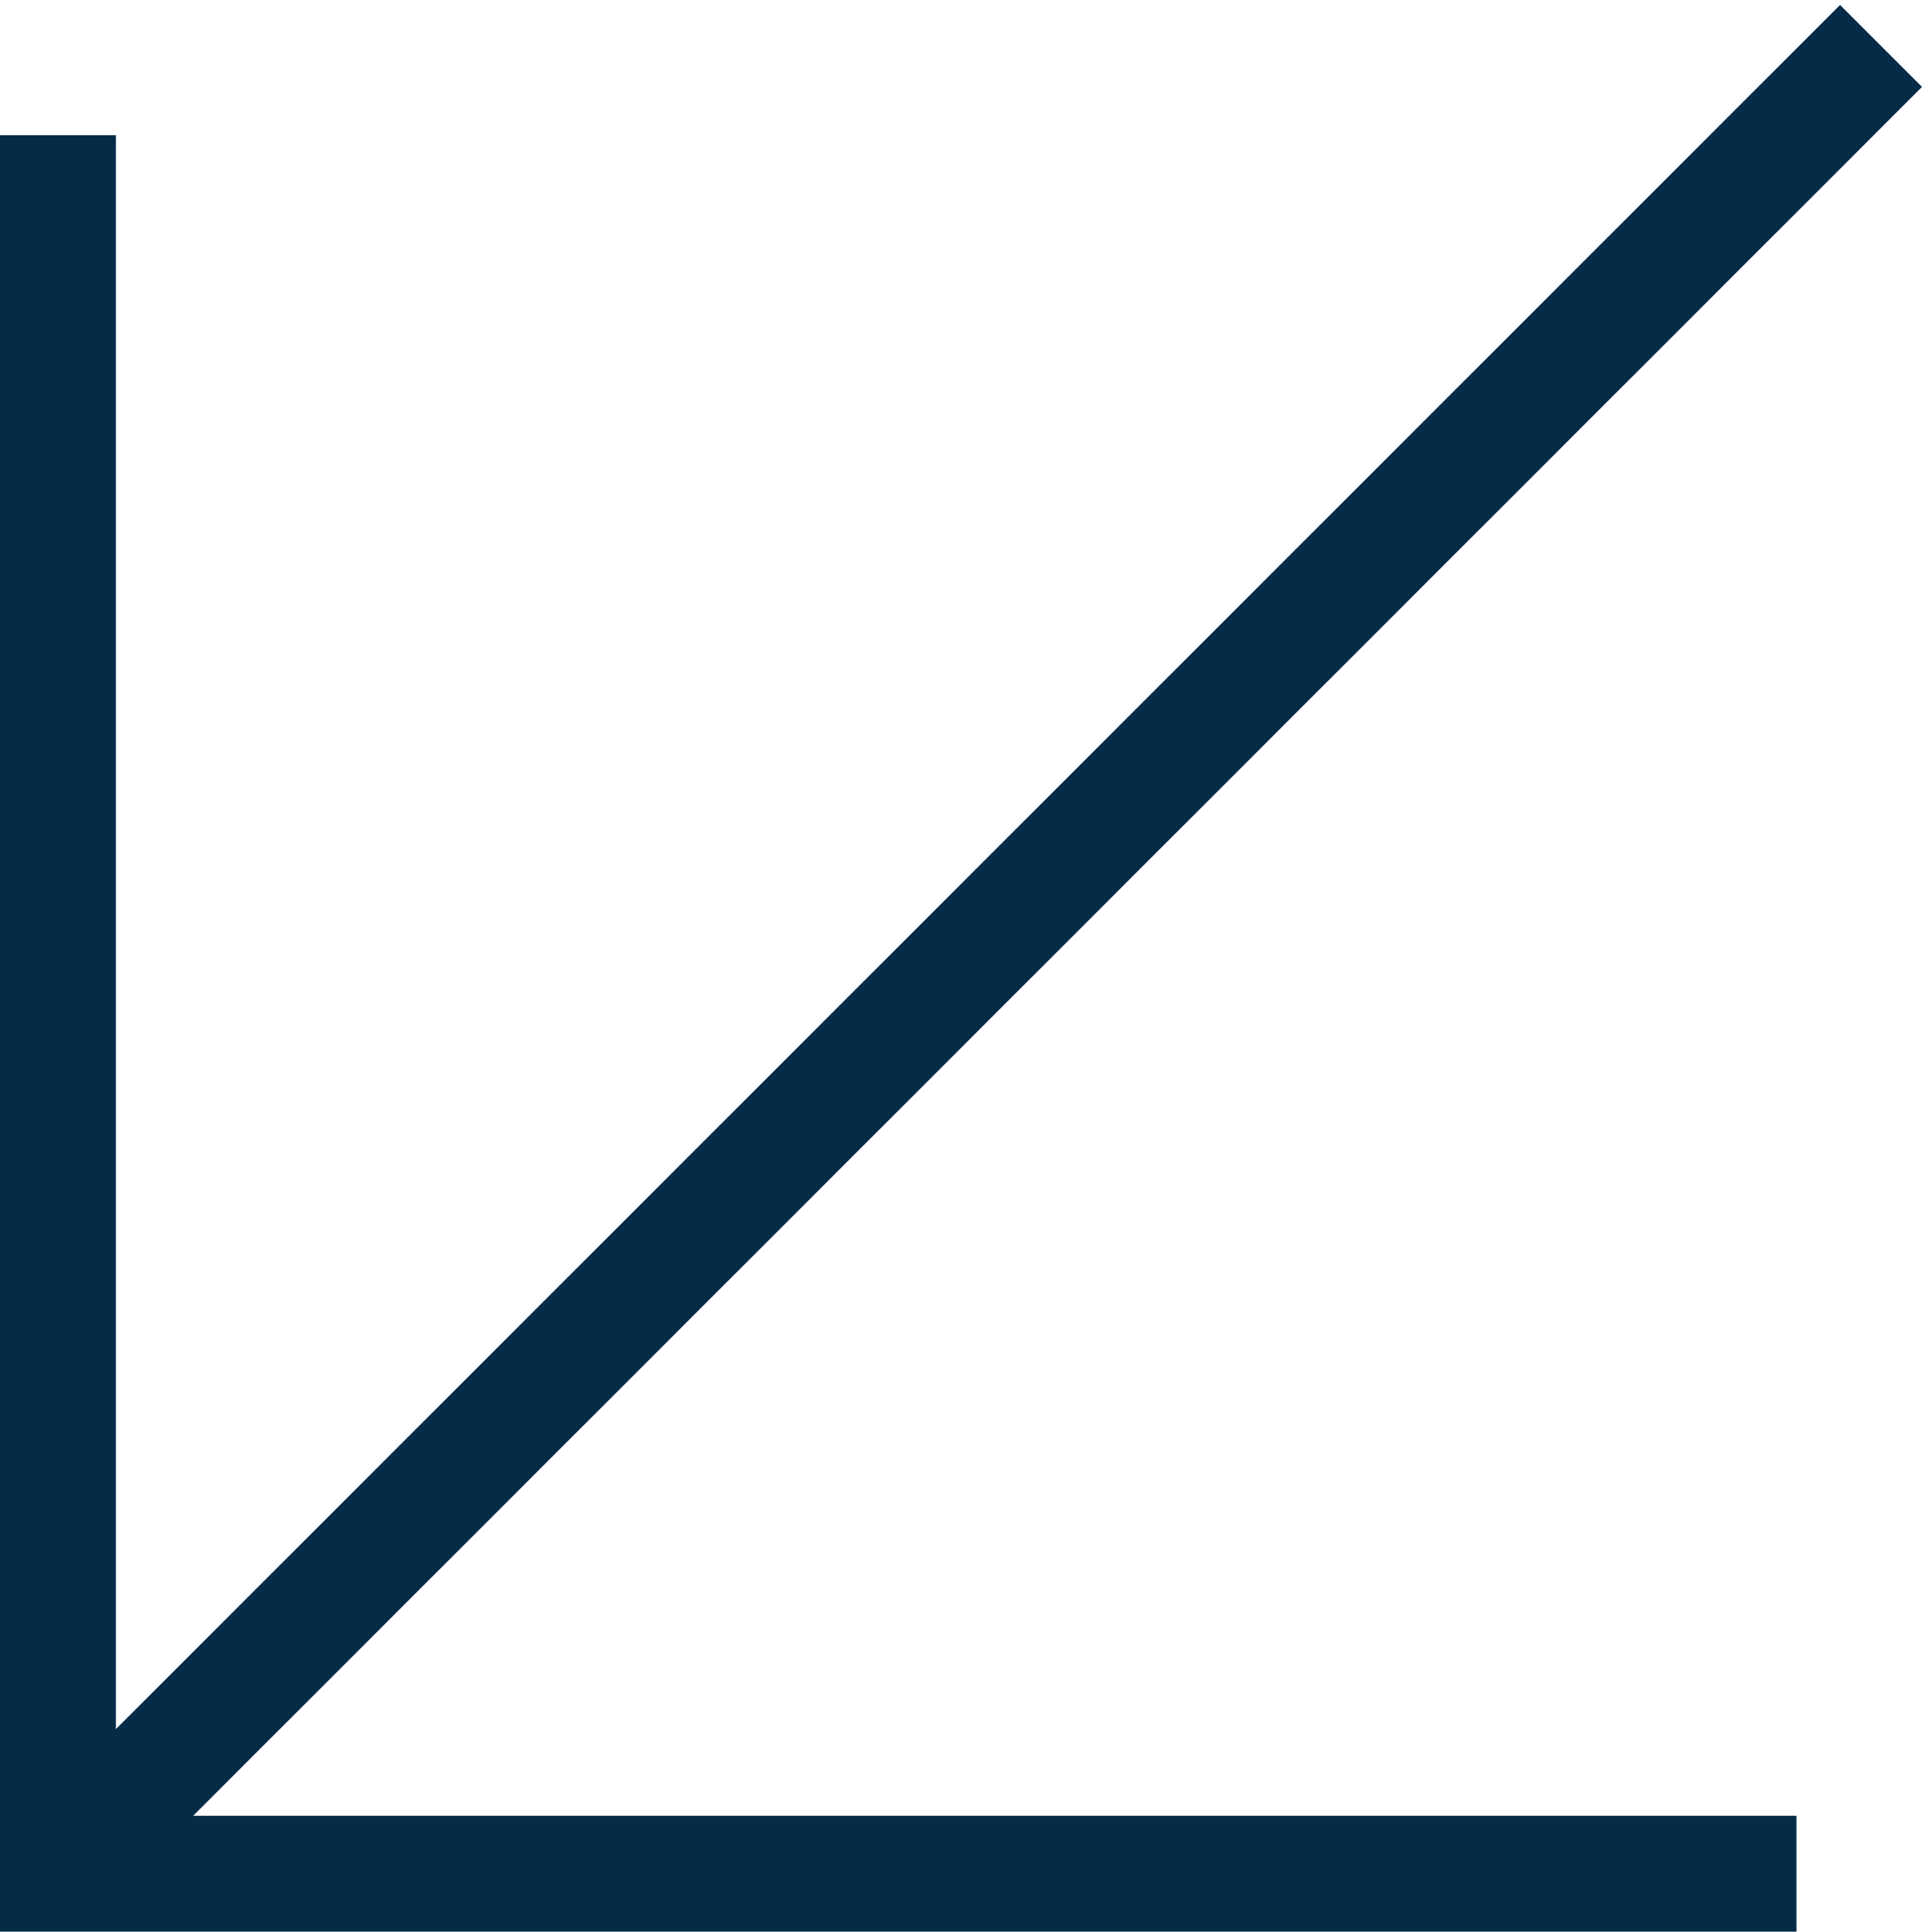
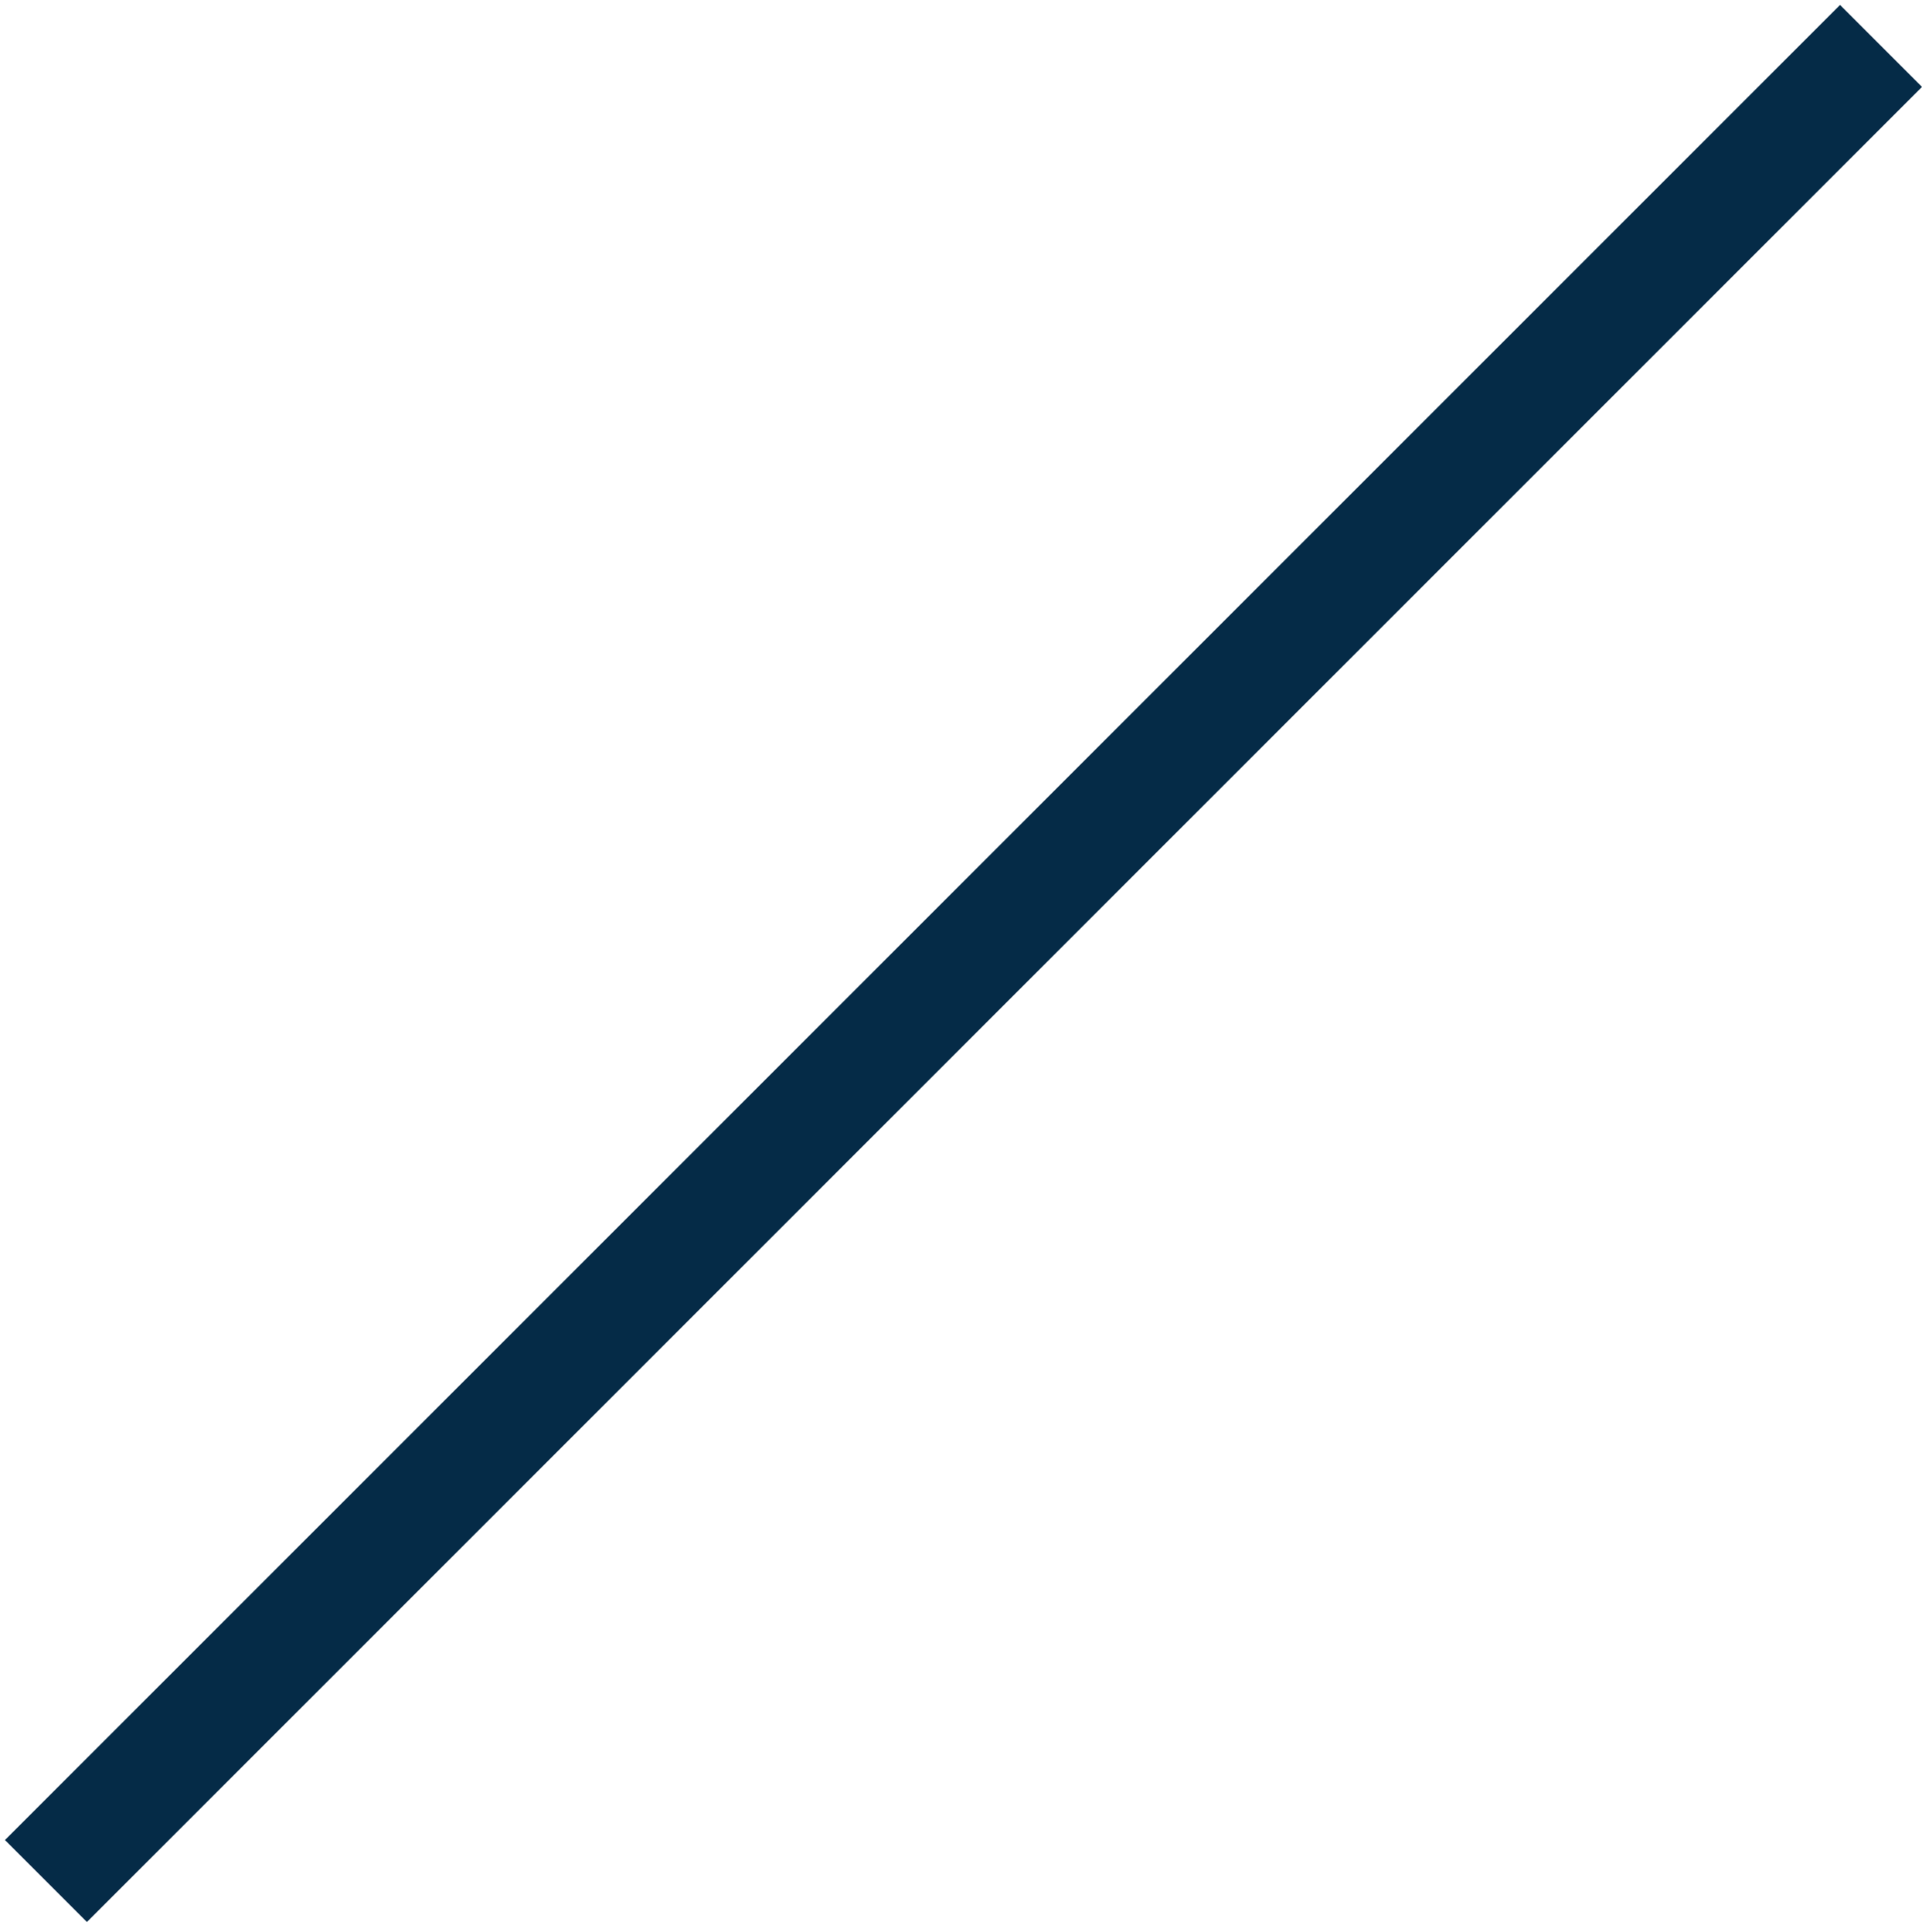
<svg xmlns="http://www.w3.org/2000/svg" width="199" height="200" viewBox="0 0 199 200" fill="none">
  <line x1="4.757" y1="194.757" x2="194.757" y2="4.757" stroke="#052B47" stroke-width="12" />
-   <path d="M186 194L6 194L6 14" stroke="#052B47" stroke-width="12" />
</svg>